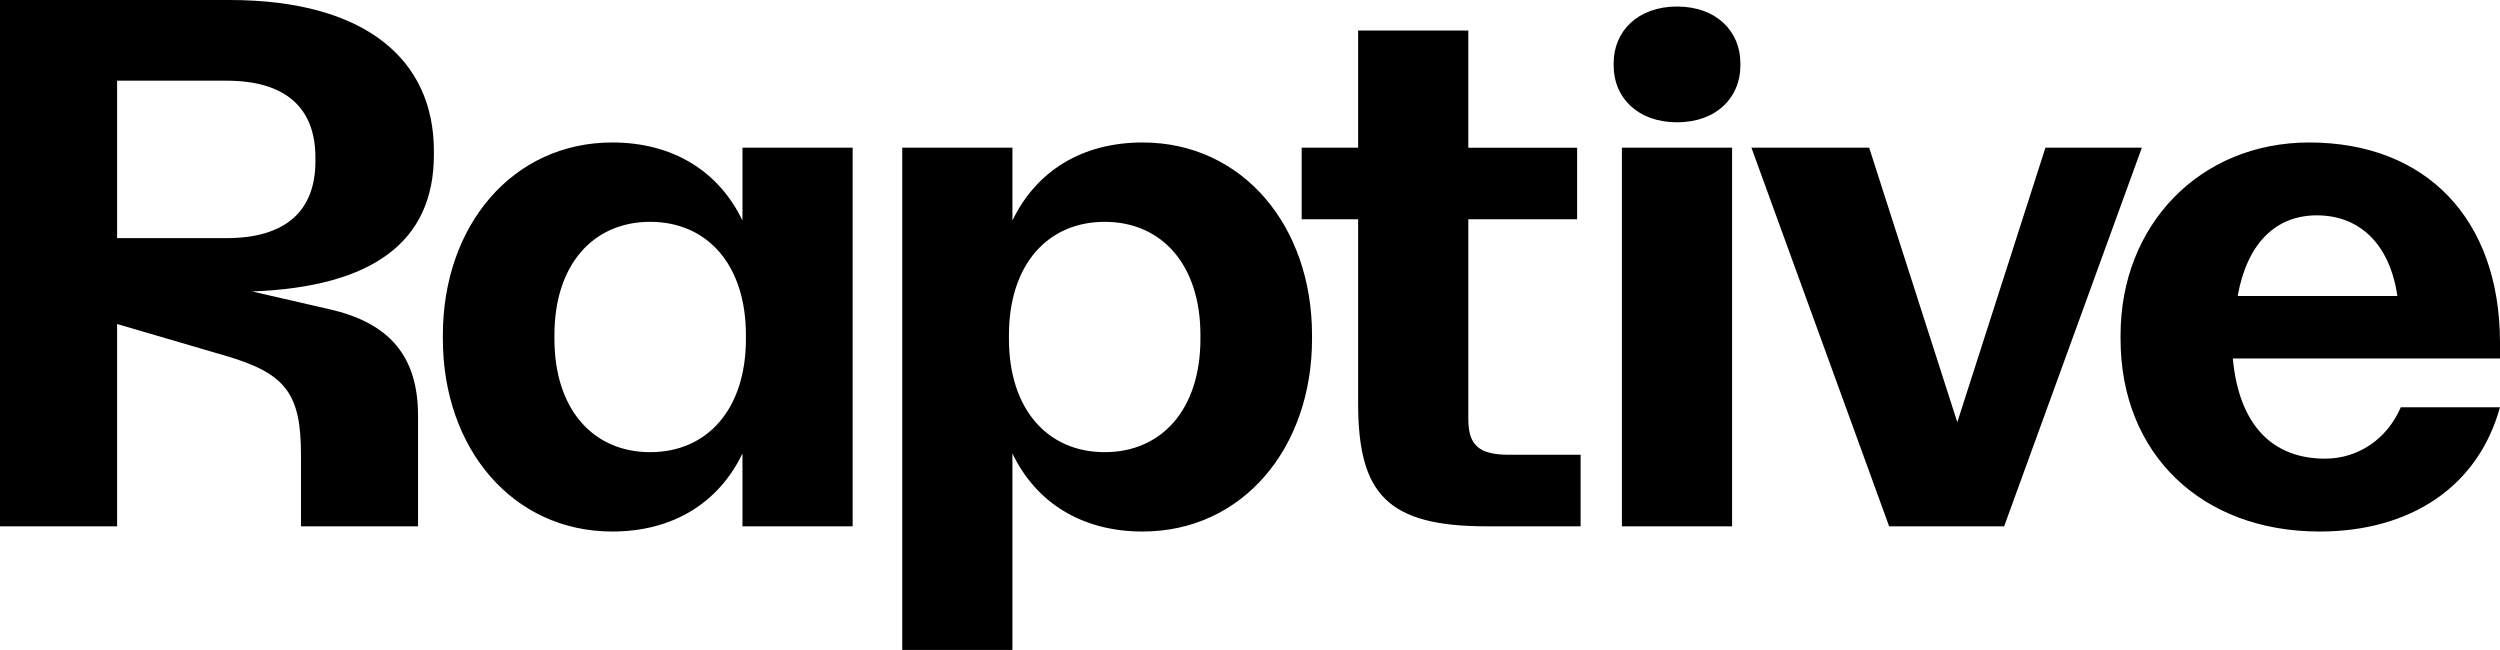
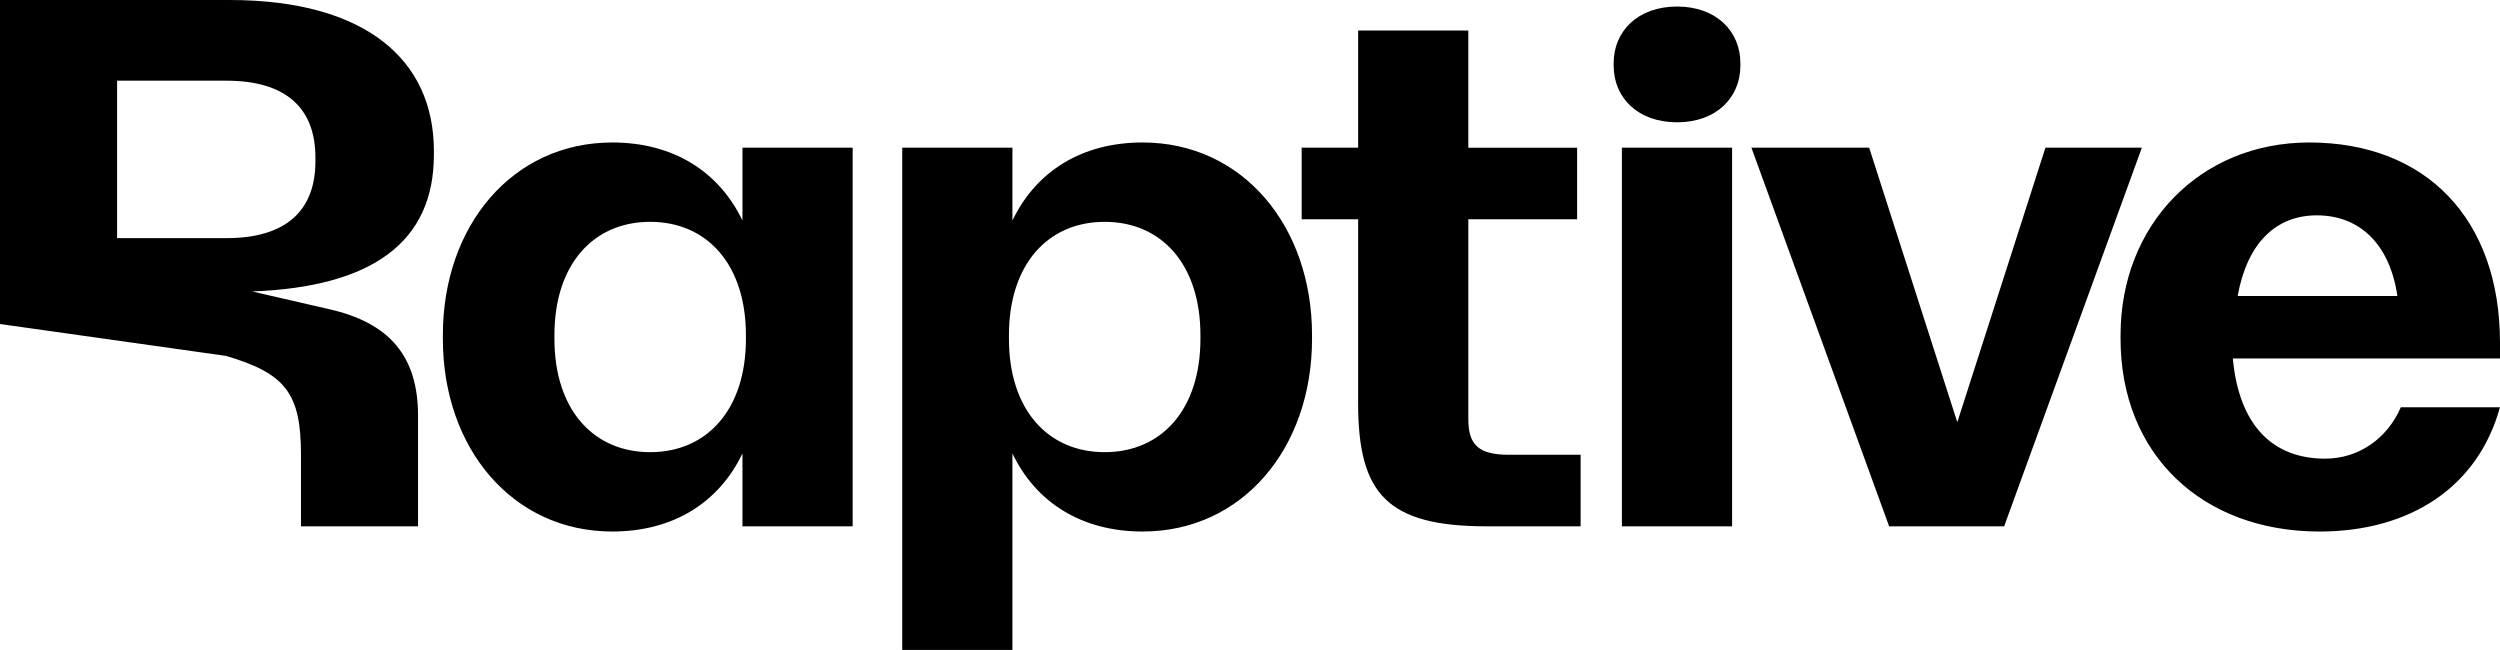
<svg xmlns="http://www.w3.org/2000/svg" xmlns:ns1="http://sodipodi.sourceforge.net/DTD/sodipodi-0.dtd" xmlns:ns2="http://www.inkscape.org/namespaces/inkscape" viewBox="0 0 1000 259.973" version="1.1" id="svg365" ns1:docname="A.svg" width="1000" height="259.973" ns2:version="0.92.4 (5da689c313, 2019-01-14)">
  <defs id="defs369" />
  <ns1:namedview pagecolor="#ffffff" bordercolor="#111111" borderopacity="1" objecttolerance="10" gridtolerance="10" guidetolerance="10" ns2:pageopacity="0" ns2:pageshadow="2" ns2:window-width="1920" ns2:window-height="1017" id="namedview367" showgrid="false" fit-margin-top="0" fit-margin-left="0" fit-margin-right="0" fit-margin-bottom="0" ns2:zoom="0.94034091" ns2:cx="484.97156" ns2:cy="156.44822" ns2:window-x="1912" ns2:window-y="-8" ns2:window-maximized="1" ns2:current-layer="svg365" />
-   <path d="m 90.362,142.35 c 23.962,7.031 30.029,15.1 30.029,39.555 v 28.625 h 46.823 v -44.245 c 0,-23.674 -11.293,-37.215 -35.805,-42.672 L 100.83,116.583 c 48.489,-1.819 72.727,-20.037 72.727,-54.654 V 60.37 C 173.557,23.934 146.278,0 91.737,0 H 0 v 210.53 h 46.839 v -80.925 z m 0.275,-110.071 c 23.962,0 35.53,11.188 35.53,30.705 v 1.559 c 0,19.517 -11.568,30.705 -35.53,30.705 H 46.839 V 32.263 H 90.637 Z M 696.151,26.288 V 25.248 c 0,-12.746 -9.643,-22.635 -25.337,-22.635 -15.693,0 -25.352,9.888 -25.352,22.635 v 1.039 c 0,12.746 9.642,22.635 25.352,22.635 15.71,0 25.337,-9.889 25.337,-22.635 z M 520.669,87.697 h 22.586 v 73.651 c 0,36.436 11.843,49.182 51.515,49.182 h 37.472 v -28.625 h -28.653 c -12.118,0 -16.26,-3.898 -16.26,-14.306 V 87.712 h 43.523 V 59.086 H 587.328 V 12.227 h -44.073 v 46.844 h -22.586 z m -343.522,47.883 c 0,43.726 27.83,77.03 67.776,77.03 24.511,0 42.698,-11.708 52.065,-31.225 v 29.145 h 44.073 V 59.071 h -44.073 v 29.146 c -9.367,-19.517 -27.553,-31.224 -52.065,-31.224 -39.947,0 -67.776,33.303 -67.776,77.028 z m 347.664,0 v -1.559 c 0,-43.71 -27.828,-77.028 -67.776,-77.028 -24.511,0 -42.697,11.707 -52.065,31.224 V 59.071 h -44.073 v 200.902 h 44.073 v -78.589 c 9.368,19.517 27.553,31.225 52.065,31.225 39.948,0 67.776,-33.303 67.776,-77.03 z M 1000,162.907 h -39.672 c -5.517,12.747 -17.069,20.556 -30.289,20.556 -20.935,0 -34.43,-13.266 -36.905,-40.073 H 1000 v -6.251 c 0,-49.702 -29.738,-80.146 -76.302,-80.146 -43.798,0 -75.477,33.043 -75.477,77.028 v 1.559 c 0,46.065 32.505,77.03 79.603,77.03 36.08,0 63.358,-17.699 72.16,-49.702 M 856.748,59.071 H 818.176 L 782.92,168.883 747.666,59.071 h -47.098 l 55.091,151.459 h 45.998 z m -163.914,0 h -44.073 v 151.459 h 44.073 z m 233.89,27.067 c 17.085,0 29.188,11.447 32.228,32.263 h -63.892 c 3.851,-21.336 15.419,-32.263 31.68,-32.263 m -704.968,49.442 v -1.559 c 0,-28.106 15.434,-45.285 38.297,-45.285 22.861,0 38.297,17.179 38.297,45.285 v 1.559 c 0,28.107 -15.435,45.285 -38.297,45.285 -22.863,0 -38.297,-17.178 -38.297,-45.285 z m 258.4,0 c 0,28.107 -15.434,45.285 -38.297,45.285 -22.861,0 -38.297,-17.178 -38.297,-45.285 v -1.559 c 0,-28.106 15.435,-45.285 38.297,-45.285 22.863,0 38.297,17.179 38.297,45.285 z" id="path363" ns2:connector-curvature="0" style="stroke-width:11.364" />
+   <path d="m 90.362,142.35 c 23.962,7.031 30.029,15.1 30.029,39.555 v 28.625 h 46.823 v -44.245 c 0,-23.674 -11.293,-37.215 -35.805,-42.672 L 100.83,116.583 c 48.489,-1.819 72.727,-20.037 72.727,-54.654 V 60.37 C 173.557,23.934 146.278,0 91.737,0 H 0 v 210.53 v -80.925 z m 0.275,-110.071 c 23.962,0 35.53,11.188 35.53,30.705 v 1.559 c 0,19.517 -11.568,30.705 -35.53,30.705 H 46.839 V 32.263 H 90.637 Z M 696.151,26.288 V 25.248 c 0,-12.746 -9.643,-22.635 -25.337,-22.635 -15.693,0 -25.352,9.888 -25.352,22.635 v 1.039 c 0,12.746 9.642,22.635 25.352,22.635 15.71,0 25.337,-9.889 25.337,-22.635 z M 520.669,87.697 h 22.586 v 73.651 c 0,36.436 11.843,49.182 51.515,49.182 h 37.472 v -28.625 h -28.653 c -12.118,0 -16.26,-3.898 -16.26,-14.306 V 87.712 h 43.523 V 59.086 H 587.328 V 12.227 h -44.073 v 46.844 h -22.586 z m -343.522,47.883 c 0,43.726 27.83,77.03 67.776,77.03 24.511,0 42.698,-11.708 52.065,-31.225 v 29.145 h 44.073 V 59.071 h -44.073 v 29.146 c -9.367,-19.517 -27.553,-31.224 -52.065,-31.224 -39.947,0 -67.776,33.303 -67.776,77.028 z m 347.664,0 v -1.559 c 0,-43.71 -27.828,-77.028 -67.776,-77.028 -24.511,0 -42.697,11.707 -52.065,31.224 V 59.071 h -44.073 v 200.902 h 44.073 v -78.589 c 9.368,19.517 27.553,31.225 52.065,31.225 39.948,0 67.776,-33.303 67.776,-77.03 z M 1000,162.907 h -39.672 c -5.517,12.747 -17.069,20.556 -30.289,20.556 -20.935,0 -34.43,-13.266 -36.905,-40.073 H 1000 v -6.251 c 0,-49.702 -29.738,-80.146 -76.302,-80.146 -43.798,0 -75.477,33.043 -75.477,77.028 v 1.559 c 0,46.065 32.505,77.03 79.603,77.03 36.08,0 63.358,-17.699 72.16,-49.702 M 856.748,59.071 H 818.176 L 782.92,168.883 747.666,59.071 h -47.098 l 55.091,151.459 h 45.998 z m -163.914,0 h -44.073 v 151.459 h 44.073 z m 233.89,27.067 c 17.085,0 29.188,11.447 32.228,32.263 h -63.892 c 3.851,-21.336 15.419,-32.263 31.68,-32.263 m -704.968,49.442 v -1.559 c 0,-28.106 15.434,-45.285 38.297,-45.285 22.861,0 38.297,17.179 38.297,45.285 v 1.559 c 0,28.107 -15.435,45.285 -38.297,45.285 -22.863,0 -38.297,-17.178 -38.297,-45.285 z m 258.4,0 c 0,28.107 -15.434,45.285 -38.297,45.285 -22.861,0 -38.297,-17.178 -38.297,-45.285 v -1.559 c 0,-28.106 15.435,-45.285 38.297,-45.285 22.863,0 38.297,17.179 38.297,45.285 z" id="path363" ns2:connector-curvature="0" style="stroke-width:11.364" />
</svg>